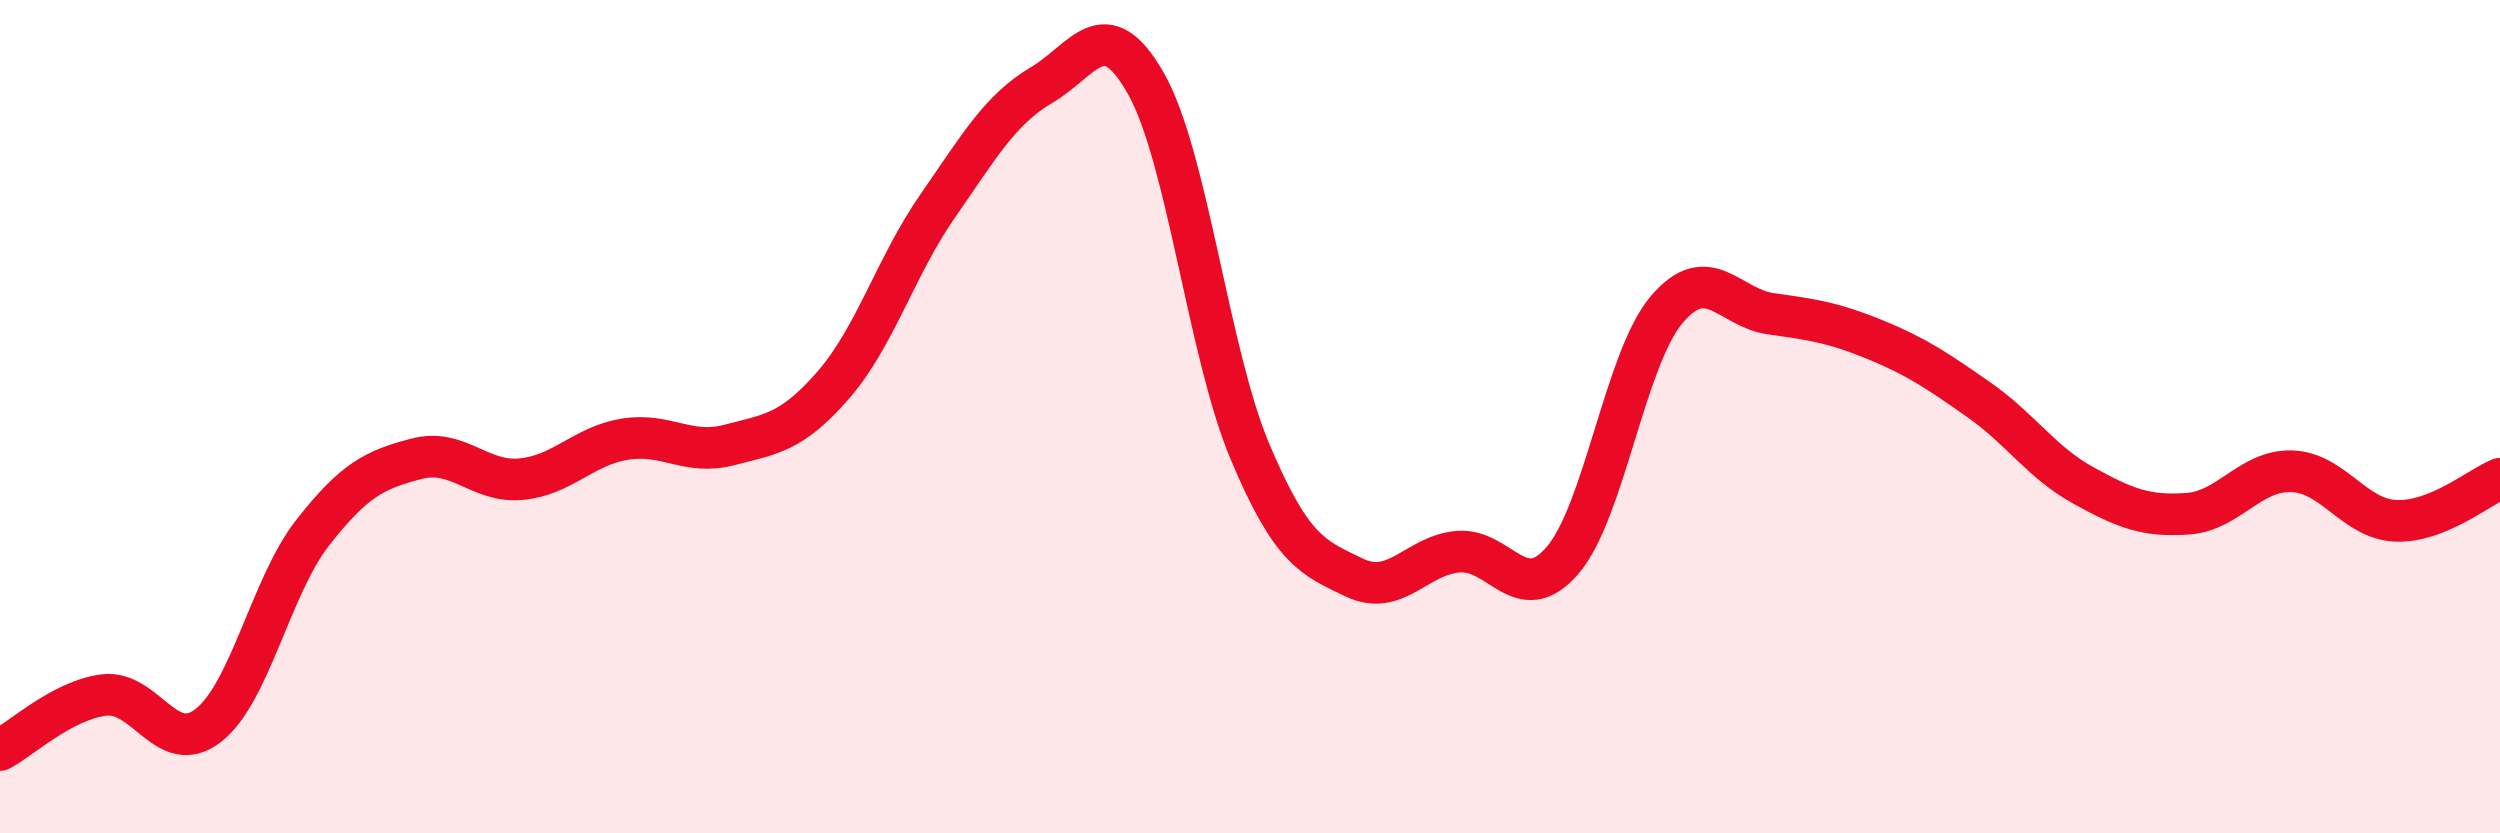
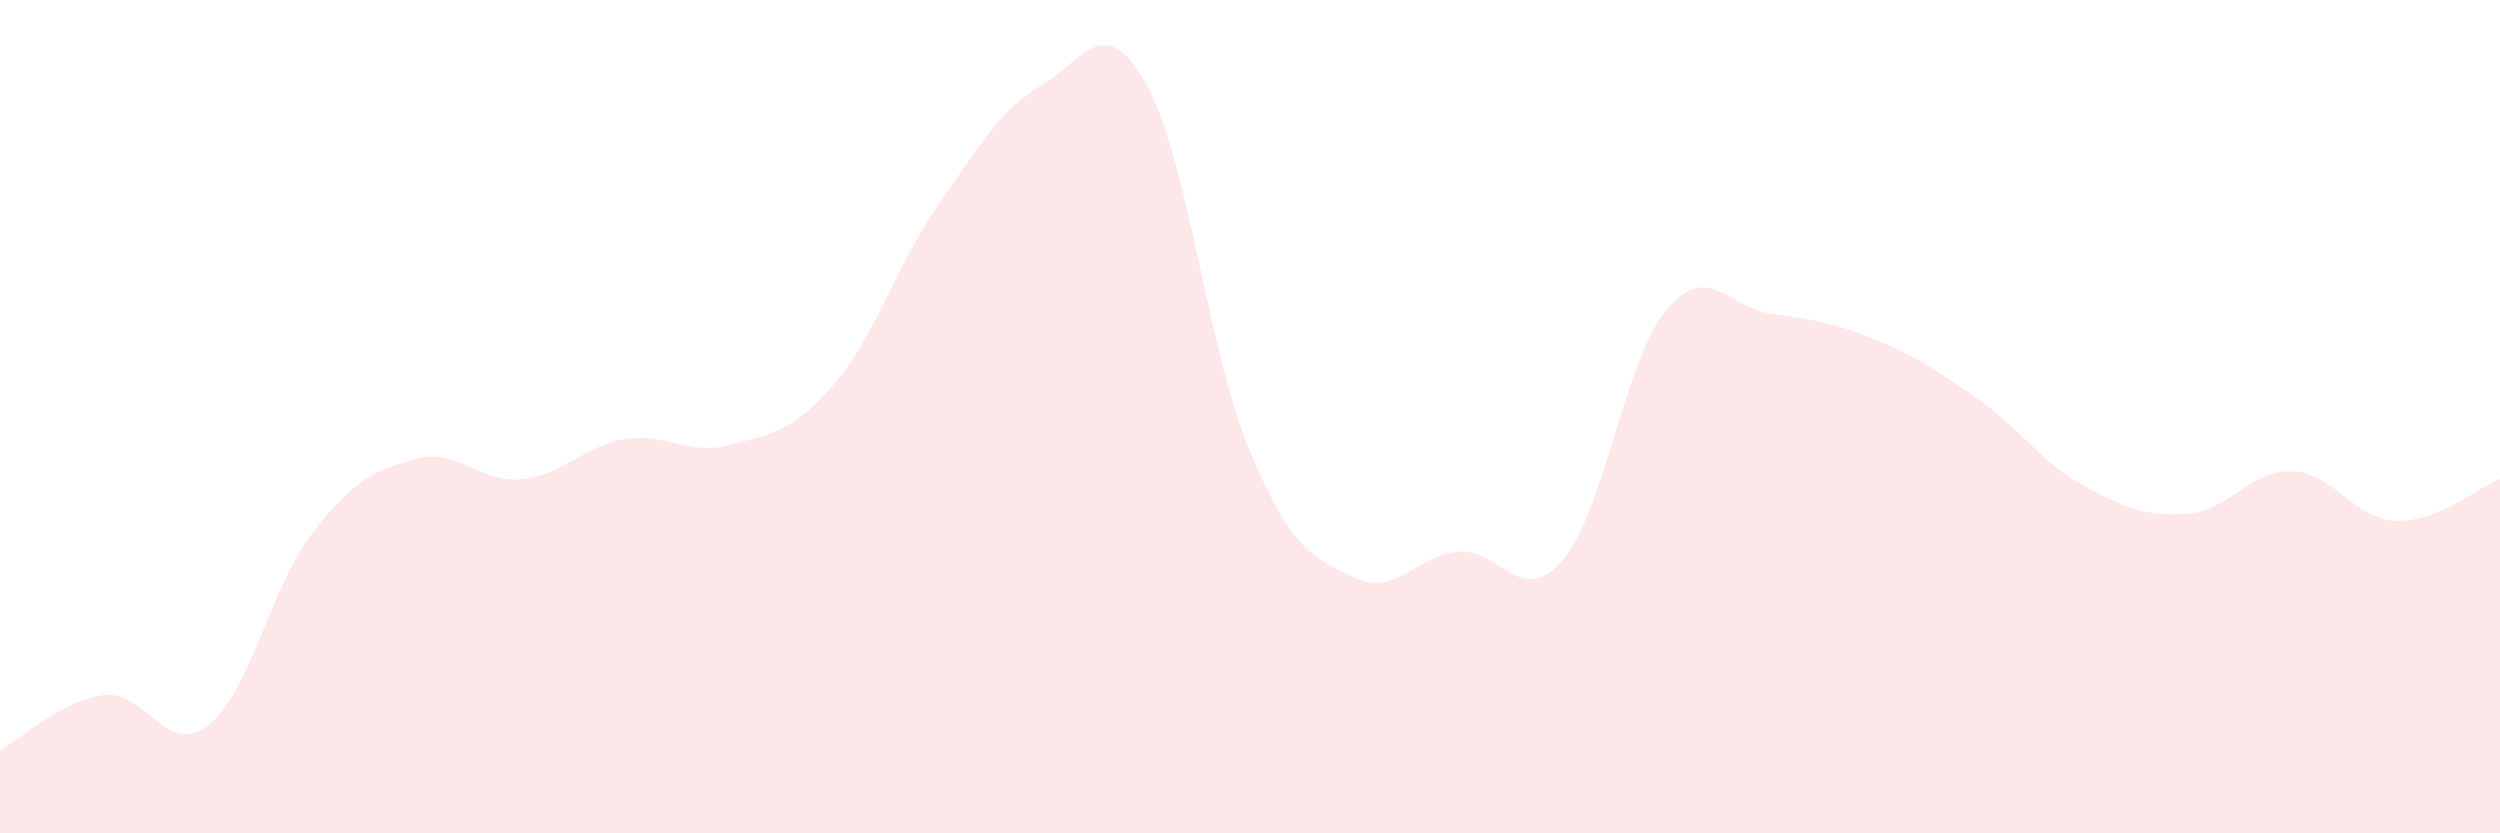
<svg xmlns="http://www.w3.org/2000/svg" width="60" height="20" viewBox="0 0 60 20">
  <path d="M 0,18 C 0.5,17.74 1.5,16.8 2.5,16.68 C 3.5,16.56 4,18.19 5,17.41 C 6,16.63 6.5,14.07 7.5,12.79 C 8.5,11.51 9,11.27 10,11.01 C 11,10.75 11.5,11.59 12.5,11.5 C 13.5,11.41 14,10.7 15,10.54 C 16,10.38 16.5,10.94 17.5,10.68 C 18.5,10.42 19,10.39 20,9.24 C 21,8.09 21.5,6.39 22.5,4.95 C 23.5,3.51 24,2.63 25,2.04 C 26,1.45 26.5,0.24 27.5,2 C 28.5,3.76 29,8.47 30,10.84 C 31,13.21 31.5,13.38 32.5,13.86 C 33.5,14.34 34,13.32 35,13.24 C 36,13.16 36.5,14.61 37.5,13.45 C 38.5,12.29 39,8.61 40,7.43 C 41,6.25 41.5,7.39 42.5,7.53 C 43.5,7.67 44,7.74 45,8.15 C 46,8.56 46.5,8.9 47.5,9.6 C 48.5,10.3 49,11.1 50,11.65 C 51,12.2 51.5,12.4 52.5,12.33 C 53.5,12.26 54,11.28 55,11.31 C 56,11.34 56.5,12.46 57.5,12.5 C 58.5,12.54 59.5,11.69 60,11.49L60 20L0 20Z" fill="#EB0A25" opacity="0.1" stroke-linecap="round" stroke-linejoin="round" />
-   <path d="M 0,18 C 0.5,17.74 1.5,16.8 2.5,16.68 C 3.5,16.56 4,18.19 5,17.41 C 6,16.63 6.5,14.07 7.5,12.79 C 8.5,11.51 9,11.27 10,11.01 C 11,10.75 11.5,11.59 12.5,11.5 C 13.5,11.41 14,10.7 15,10.54 C 16,10.38 16.5,10.94 17.5,10.68 C 18.5,10.42 19,10.39 20,9.24 C 21,8.09 21.5,6.39 22.5,4.95 C 23.5,3.51 24,2.63 25,2.04 C 26,1.45 26.5,0.24 27.5,2 C 28.5,3.76 29,8.47 30,10.84 C 31,13.21 31.5,13.38 32.5,13.86 C 33.5,14.34 34,13.32 35,13.24 C 36,13.16 36.5,14.61 37.5,13.45 C 38.5,12.29 39,8.61 40,7.43 C 41,6.25 41.5,7.39 42.5,7.53 C 43.5,7.67 44,7.74 45,8.15 C 46,8.56 46.5,8.9 47.5,9.6 C 48.5,10.3 49,11.1 50,11.65 C 51,12.2 51.5,12.4 52.5,12.33 C 53.5,12.26 54,11.28 55,11.31 C 56,11.34 56.5,12.46 57.5,12.5 C 58.5,12.54 59.5,11.69 60,11.49" stroke="#EB0A25" stroke-width="1" fill="none" stroke-linecap="round" stroke-linejoin="round" />
</svg>